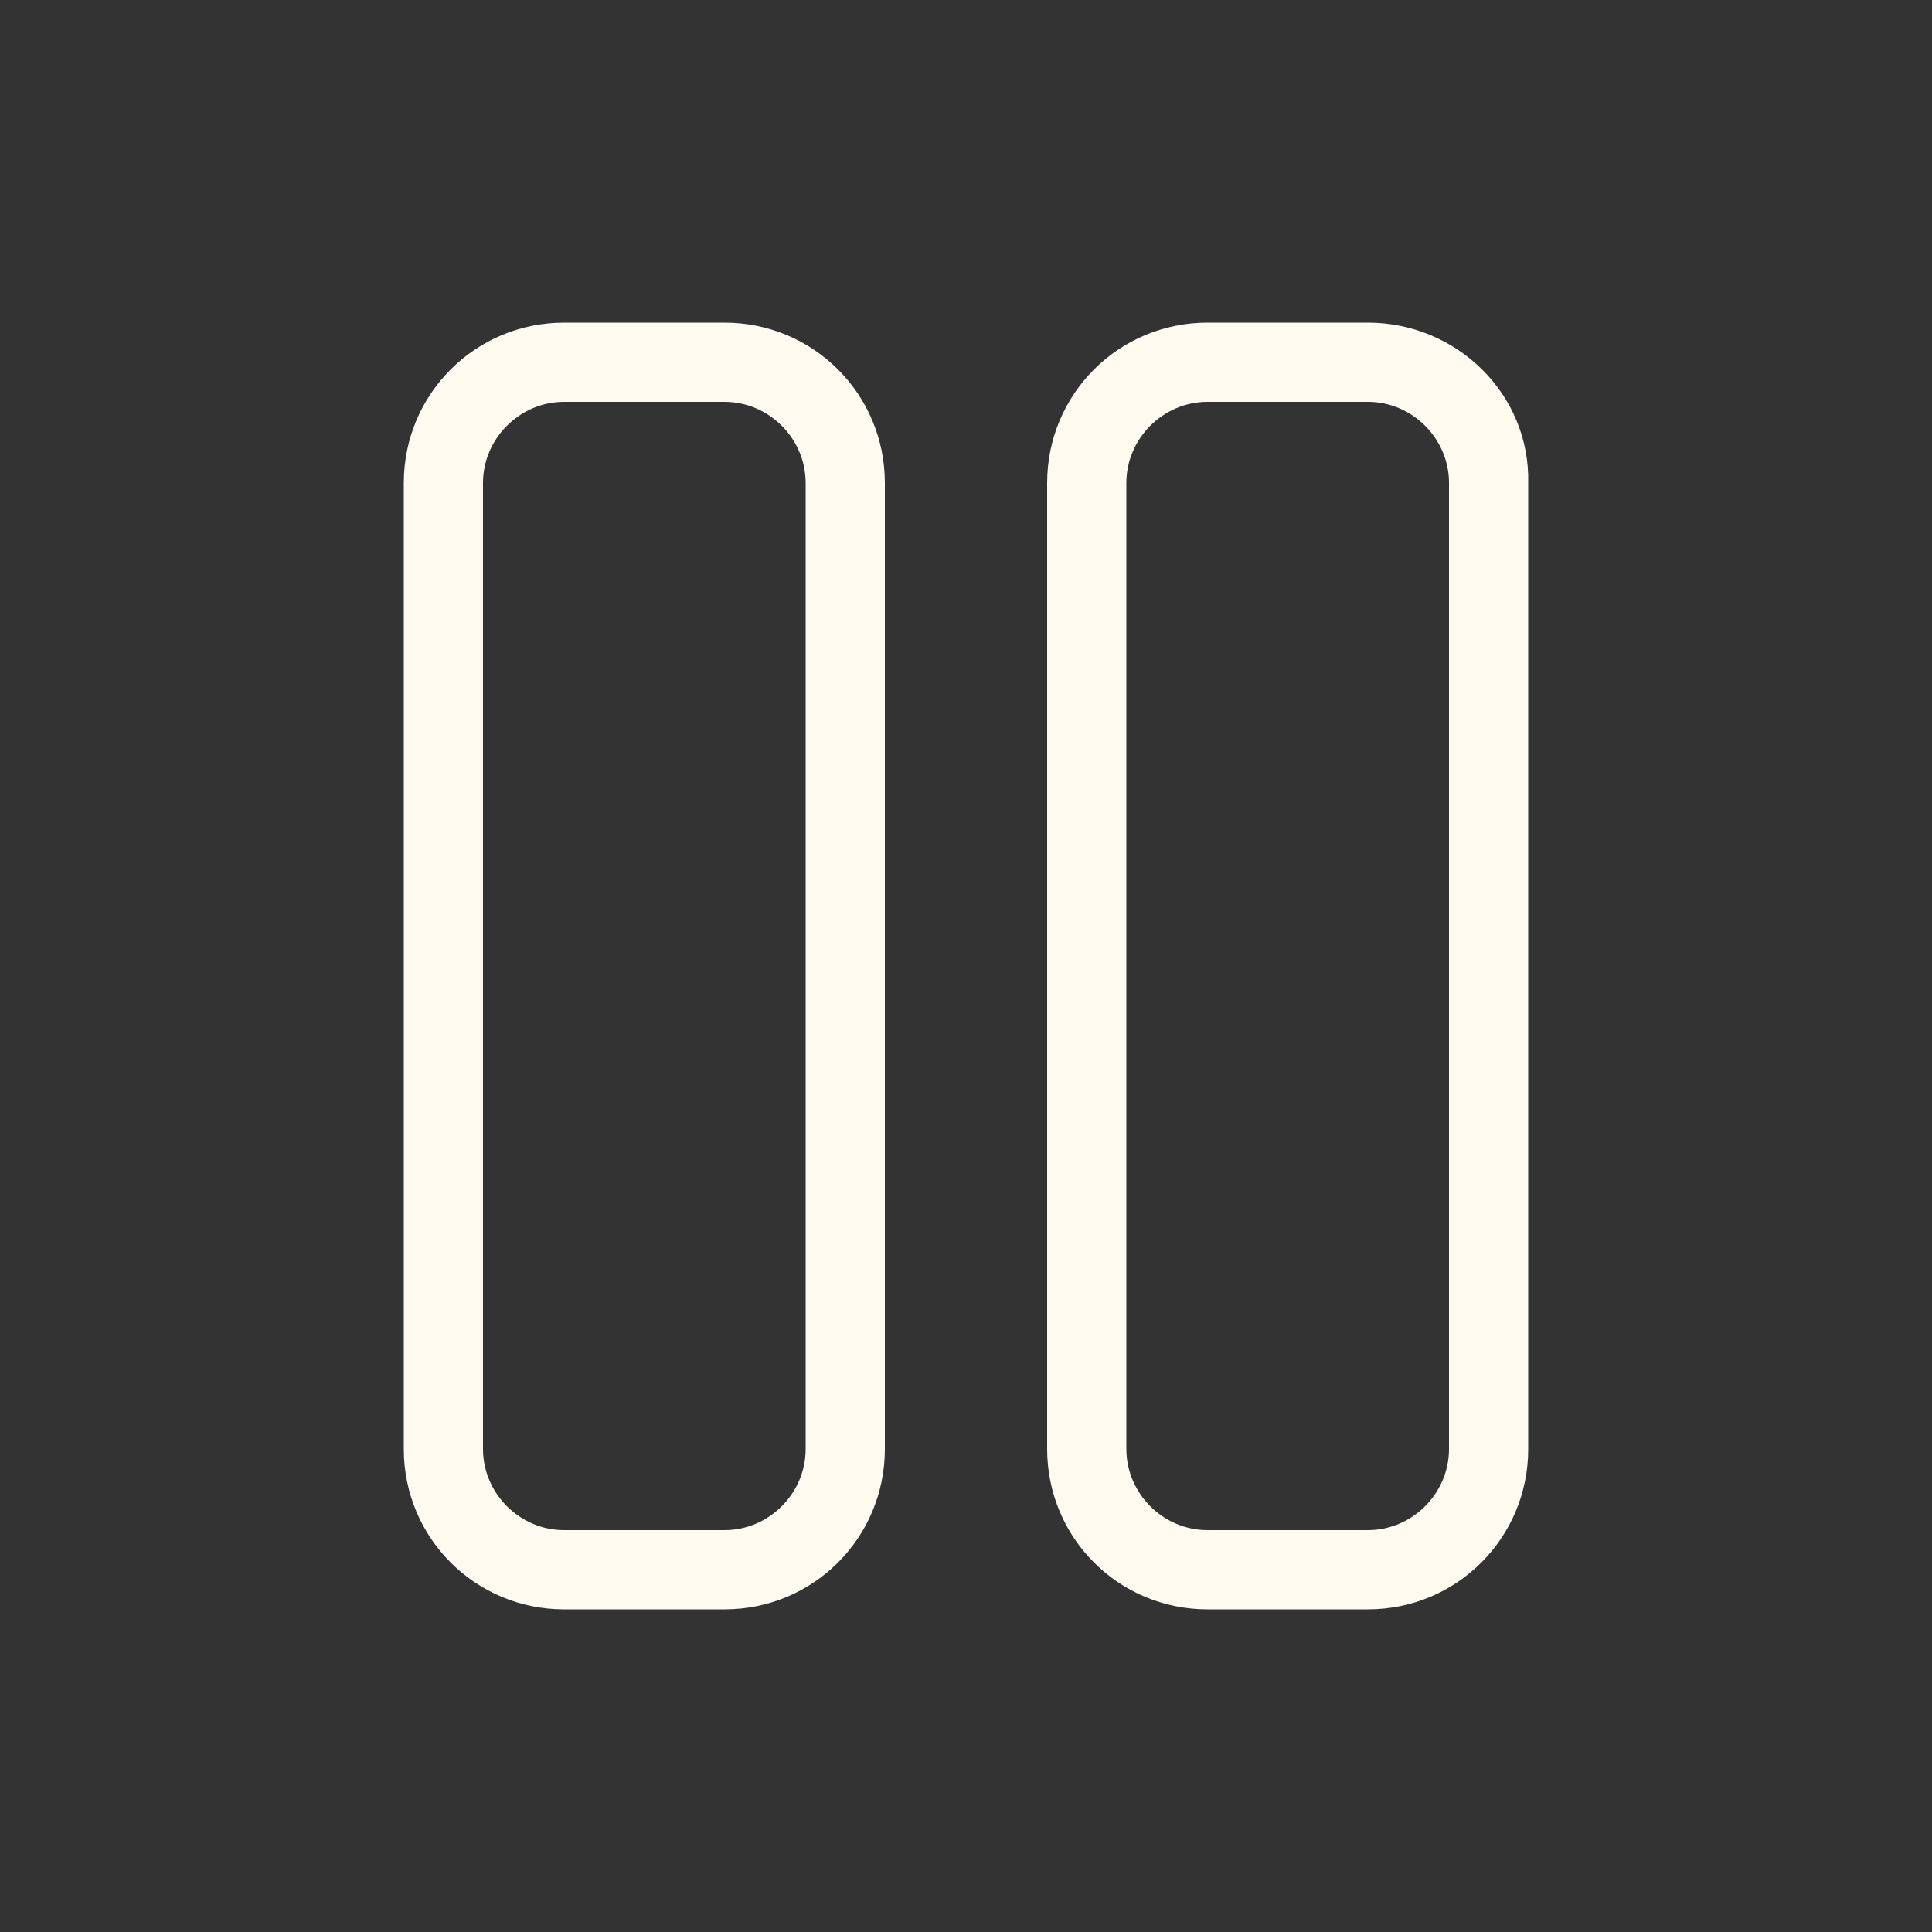
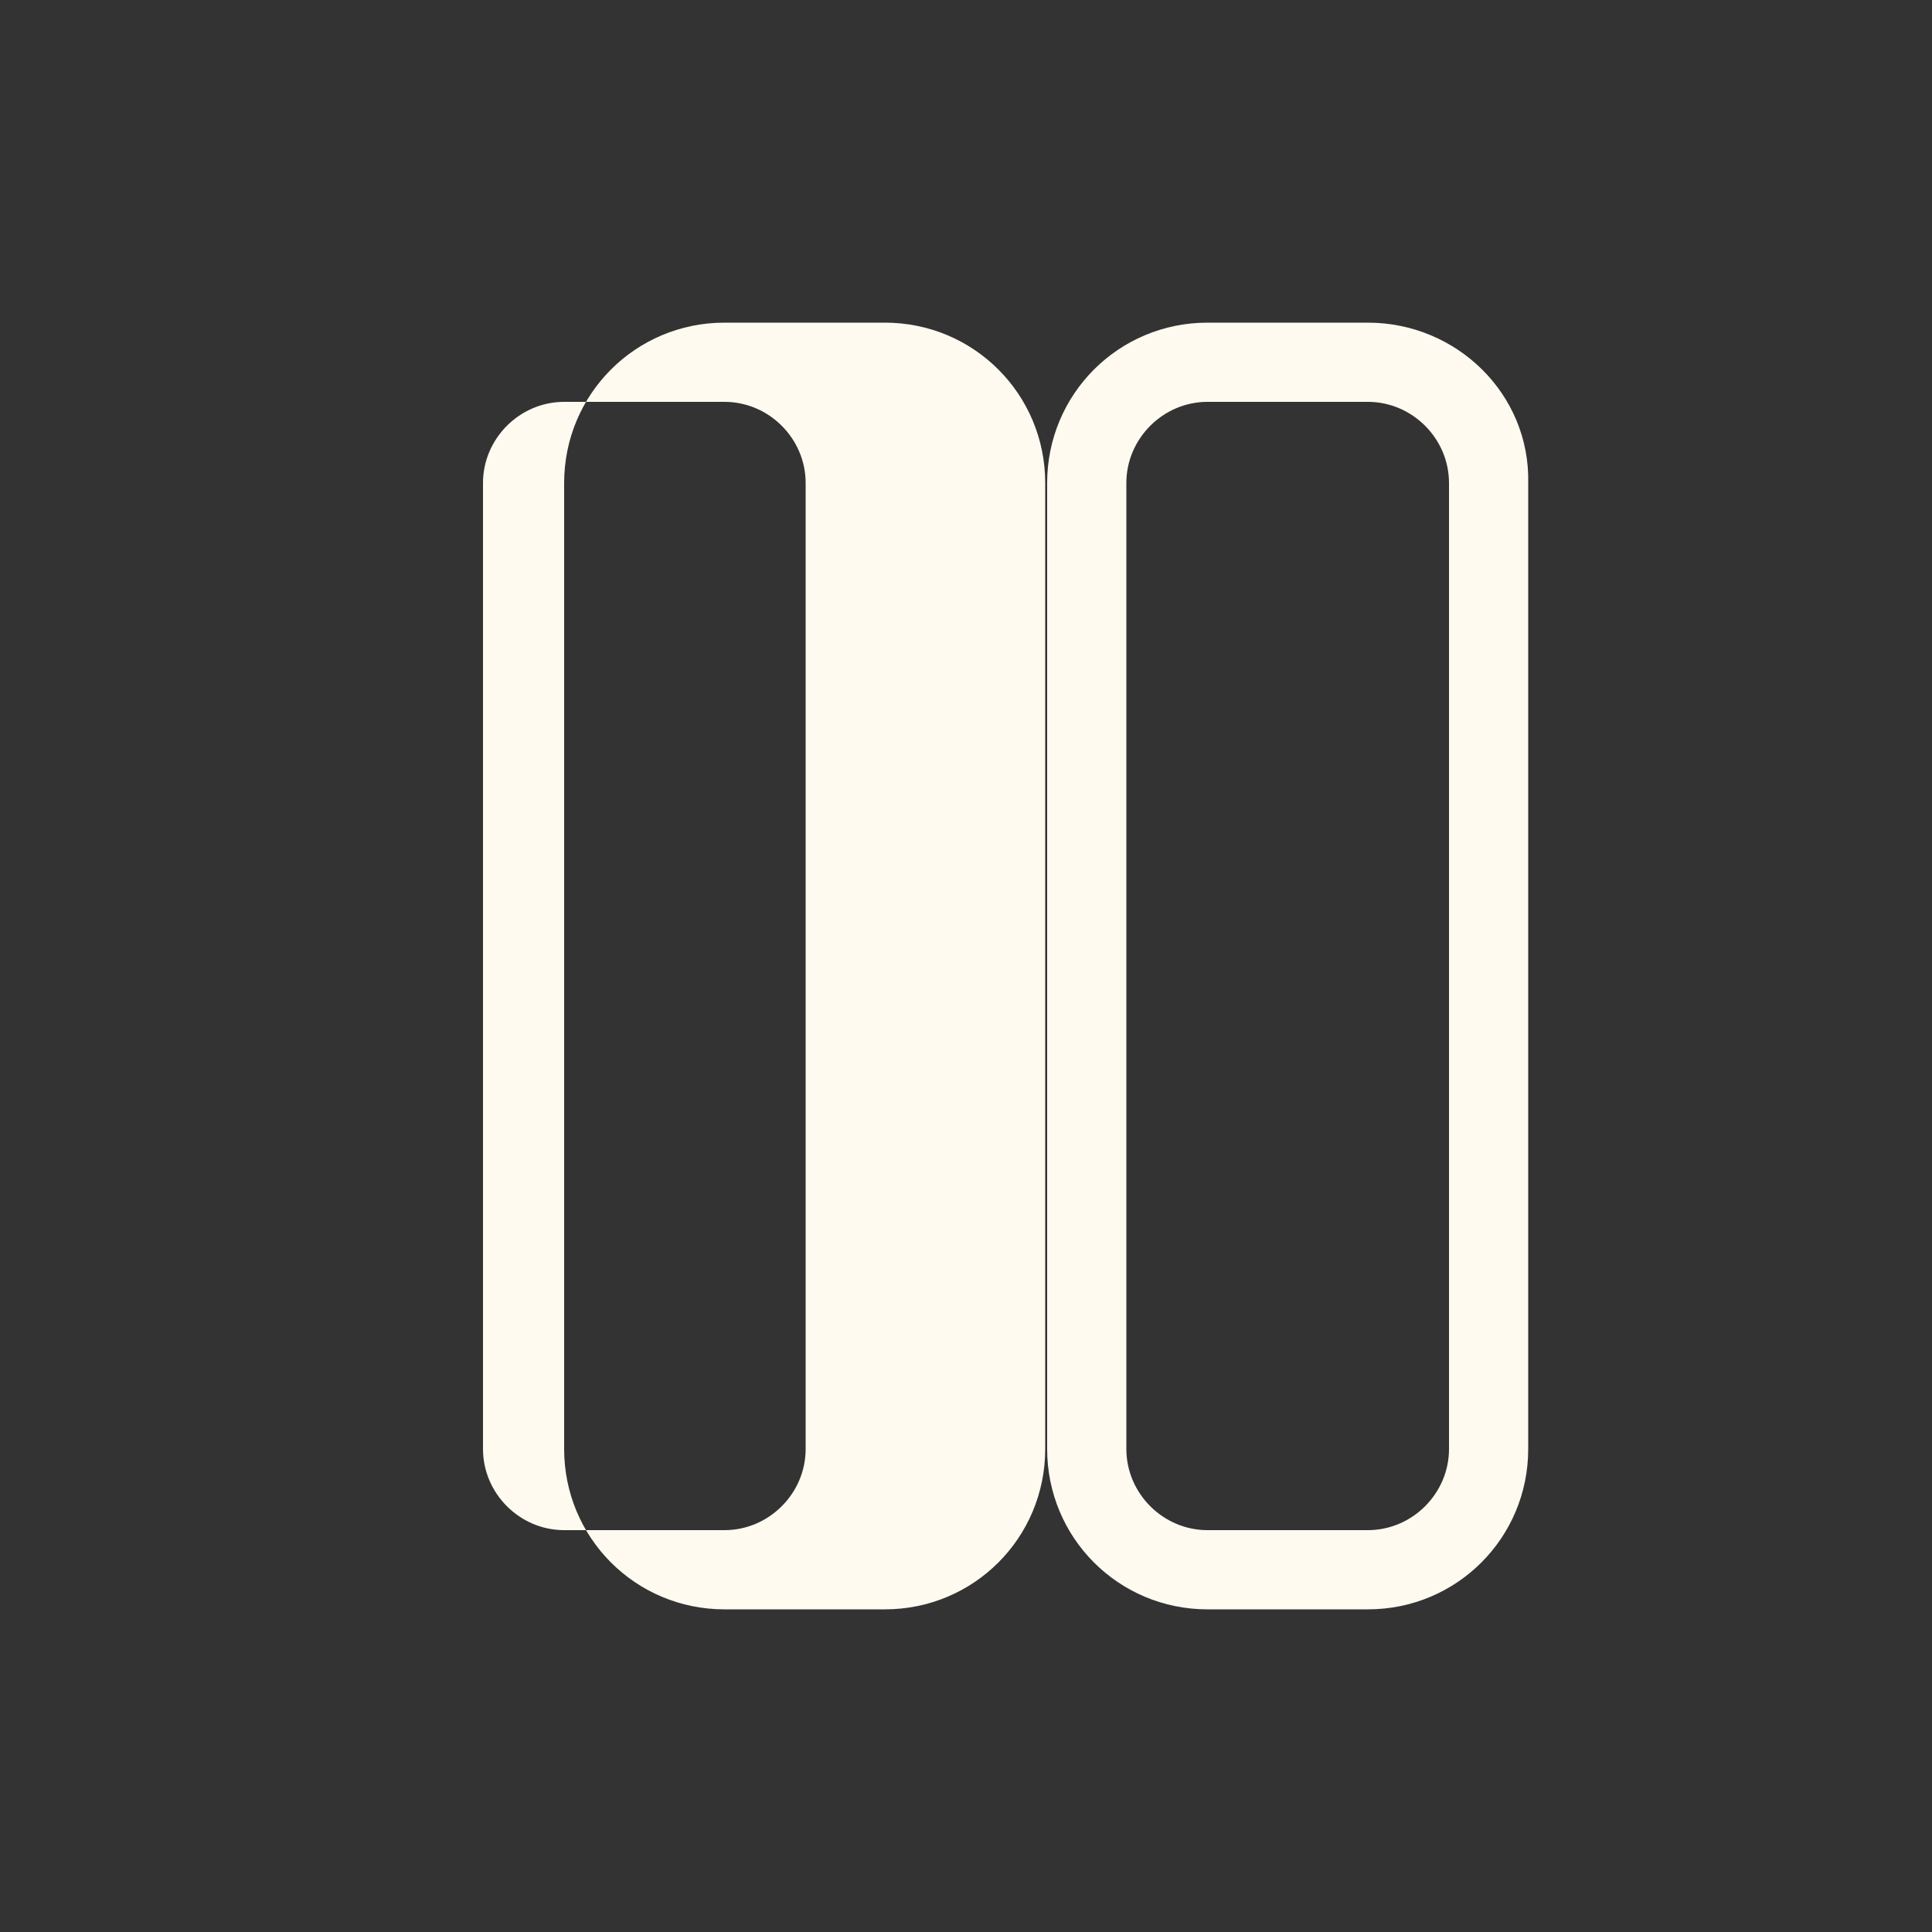
<svg xmlns="http://www.w3.org/2000/svg" version="1.1" width="512" height="512" x="0" y="0" viewBox="0 0 100 100" style="enable-background:new 0 0 512 512" xml:space="preserve" class="">
  <rect x="0" y="0" width="100" height="100" fill="#333333" stroke="none" />
  <g>
-     <path d="M37.5 20.8c2.3 0 4.2 1.9 4.2 4.2v50c0 2.3-1.9 4.2-4.2 4.2h-8.3c-2.3 0-4.2-1.9-4.2-4.2V25c0-2.3 1.9-4.2 4.2-4.2zm0-4.1h-8.3c-4.6 0-8.3 3.7-8.3 8.3v50c0 4.6 3.7 8.3 8.3 8.3h8.3c4.6 0 8.3-3.7 8.3-8.3V25c0-4.6-3.7-8.3-8.3-8.3zM70.8 20.8c2.3 0 4.2 1.9 4.2 4.2v50c0 2.3-1.9 4.2-4.2 4.2h-8.3c-2.3 0-4.2-1.9-4.2-4.2V25c0-2.3 1.9-4.2 4.2-4.2zm0-4.1h-8.3c-4.6 0-8.3 3.7-8.3 8.3v50c0 4.6 3.7 8.3 8.3 8.3h8.3c4.6 0 8.3-3.7 8.3-8.3V25c.1-4.6-3.7-8.3-8.3-8.3z" fill="#fffaf0" opacity="1" data-original="#000000" class="" />
+     <path d="M37.5 20.8c2.3 0 4.2 1.9 4.2 4.2v50c0 2.3-1.9 4.2-4.2 4.2h-8.3c-2.3 0-4.2-1.9-4.2-4.2V25c0-2.3 1.9-4.2 4.2-4.2zm0-4.1c-4.6 0-8.3 3.7-8.3 8.3v50c0 4.6 3.7 8.3 8.3 8.3h8.3c4.6 0 8.3-3.7 8.3-8.3V25c0-4.6-3.7-8.3-8.3-8.3zM70.8 20.8c2.3 0 4.2 1.9 4.2 4.2v50c0 2.3-1.9 4.2-4.2 4.2h-8.3c-2.3 0-4.2-1.9-4.2-4.2V25c0-2.3 1.9-4.2 4.2-4.2zm0-4.1h-8.3c-4.6 0-8.3 3.7-8.3 8.3v50c0 4.6 3.7 8.3 8.3 8.3h8.3c4.6 0 8.3-3.7 8.3-8.3V25c.1-4.6-3.7-8.3-8.3-8.3z" fill="#fffaf0" opacity="1" data-original="#000000" class="" />
  </g>
</svg>